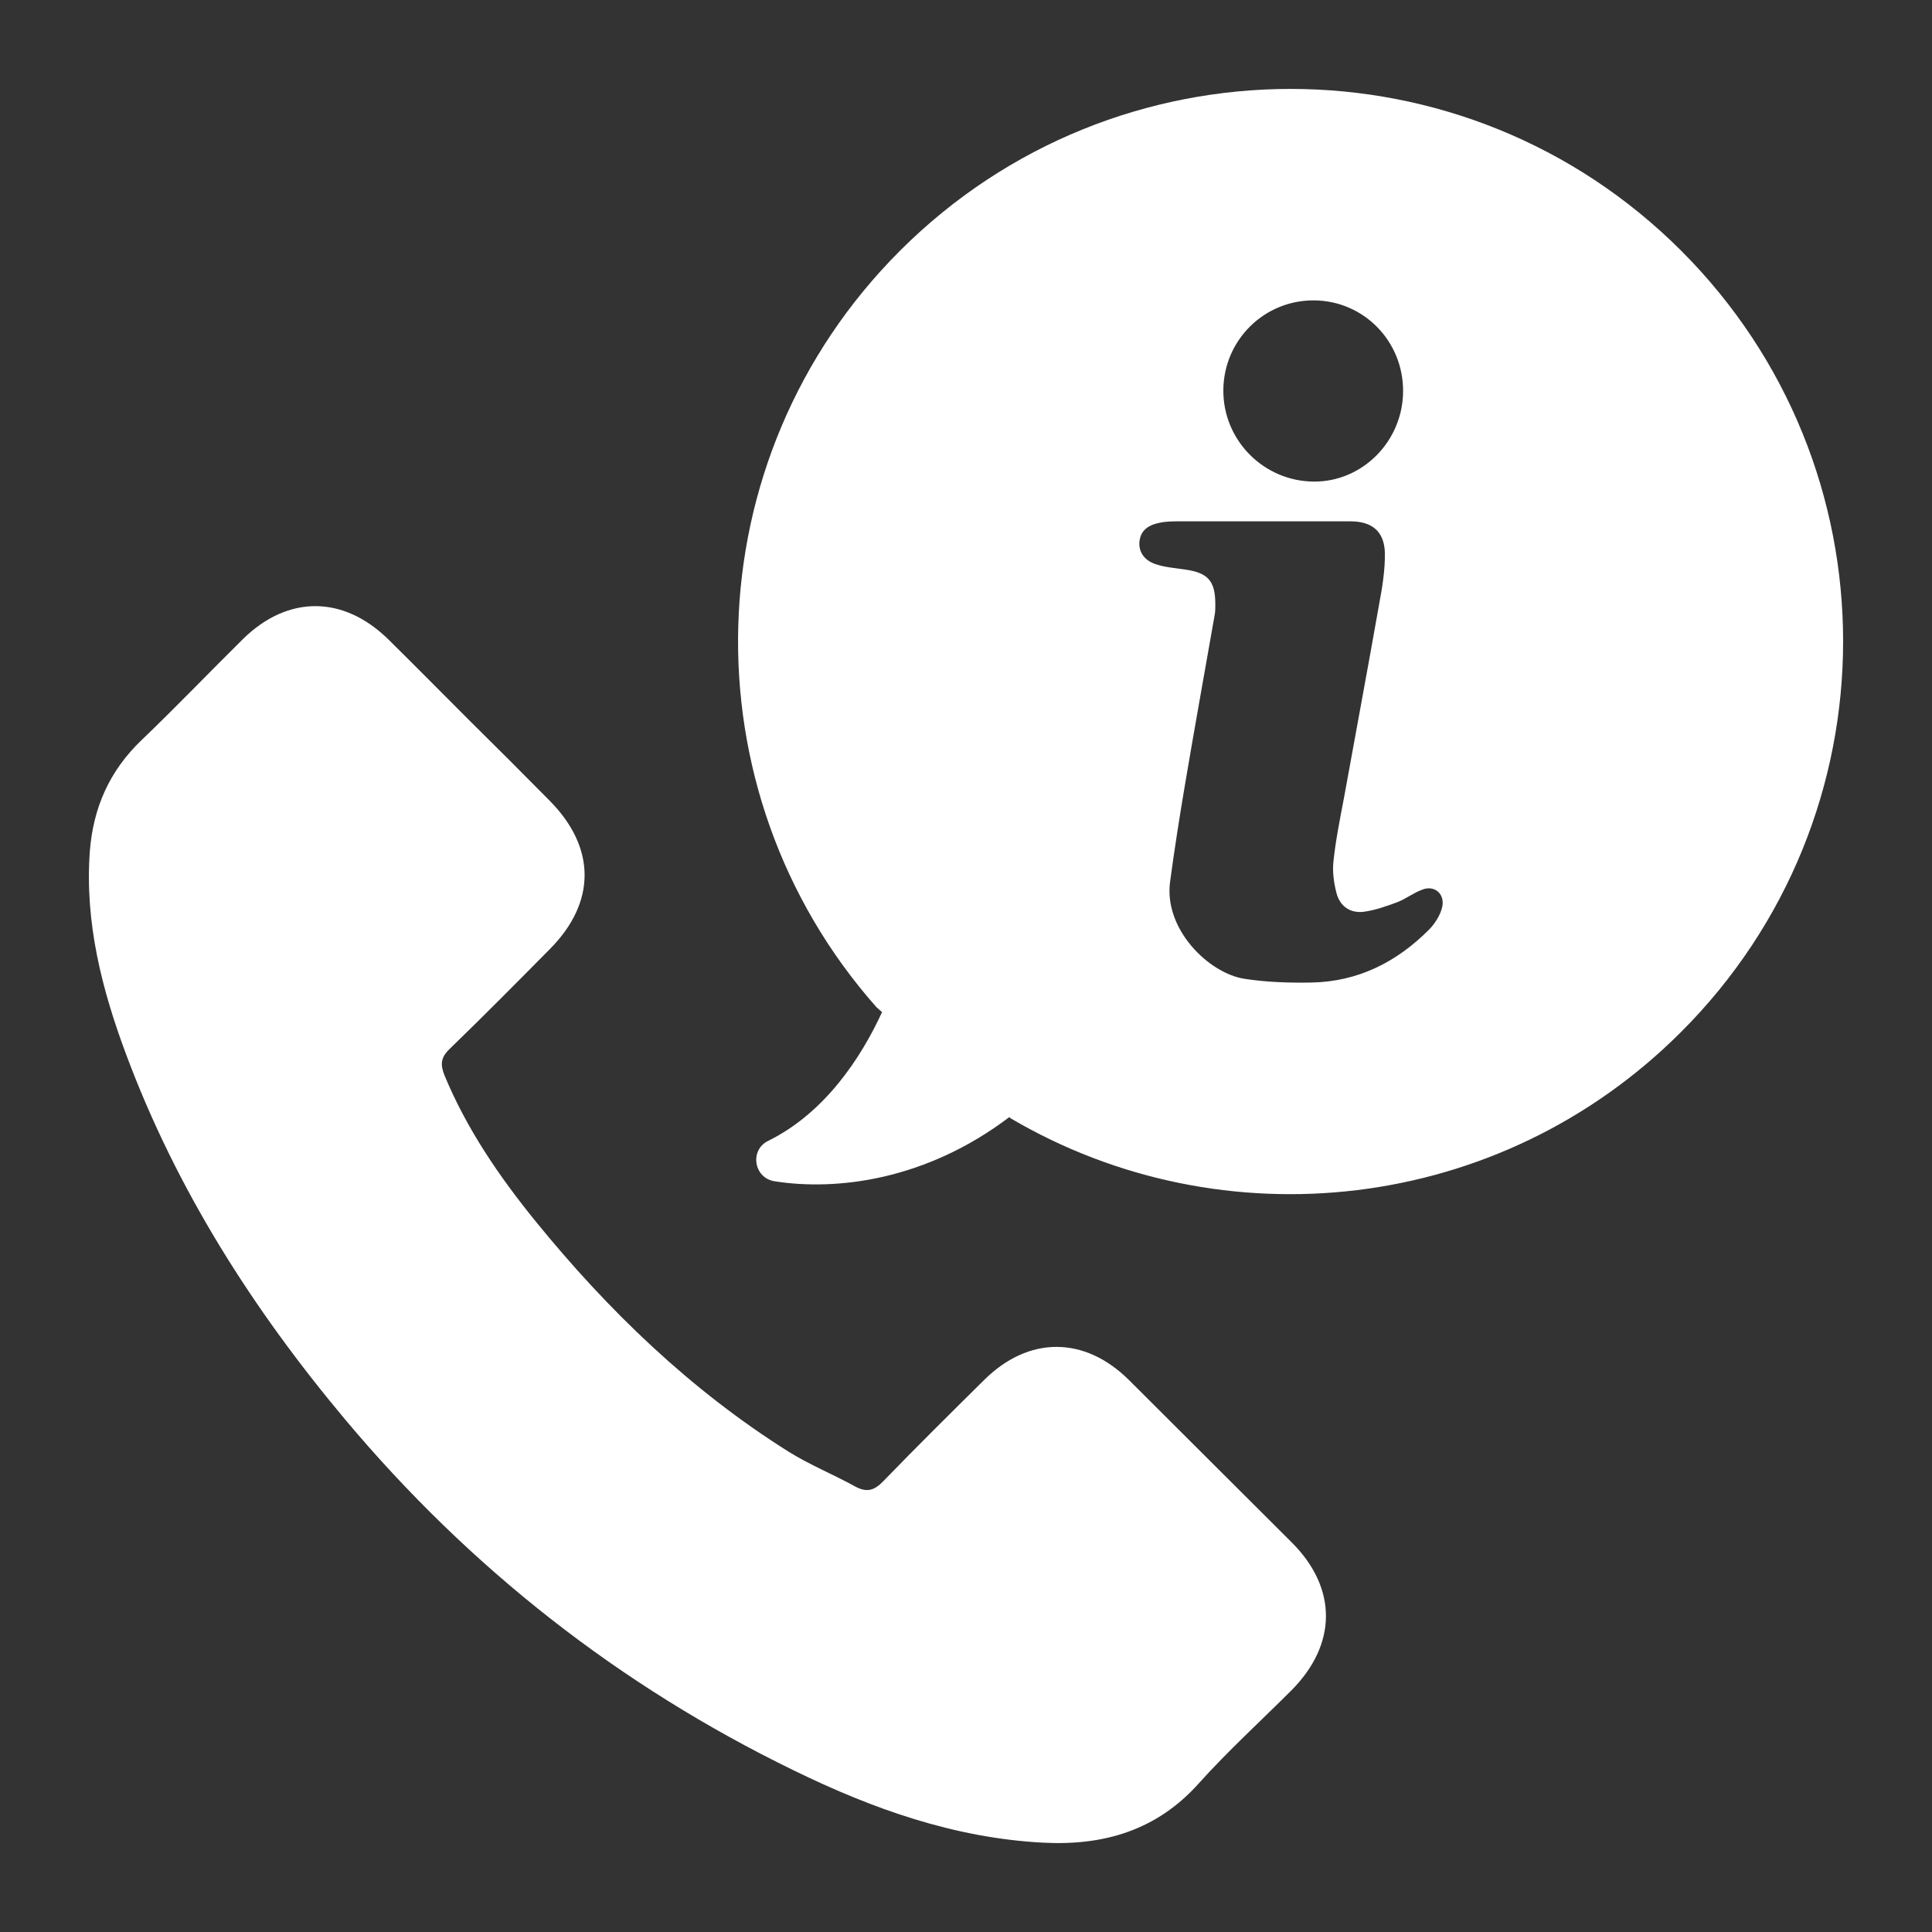
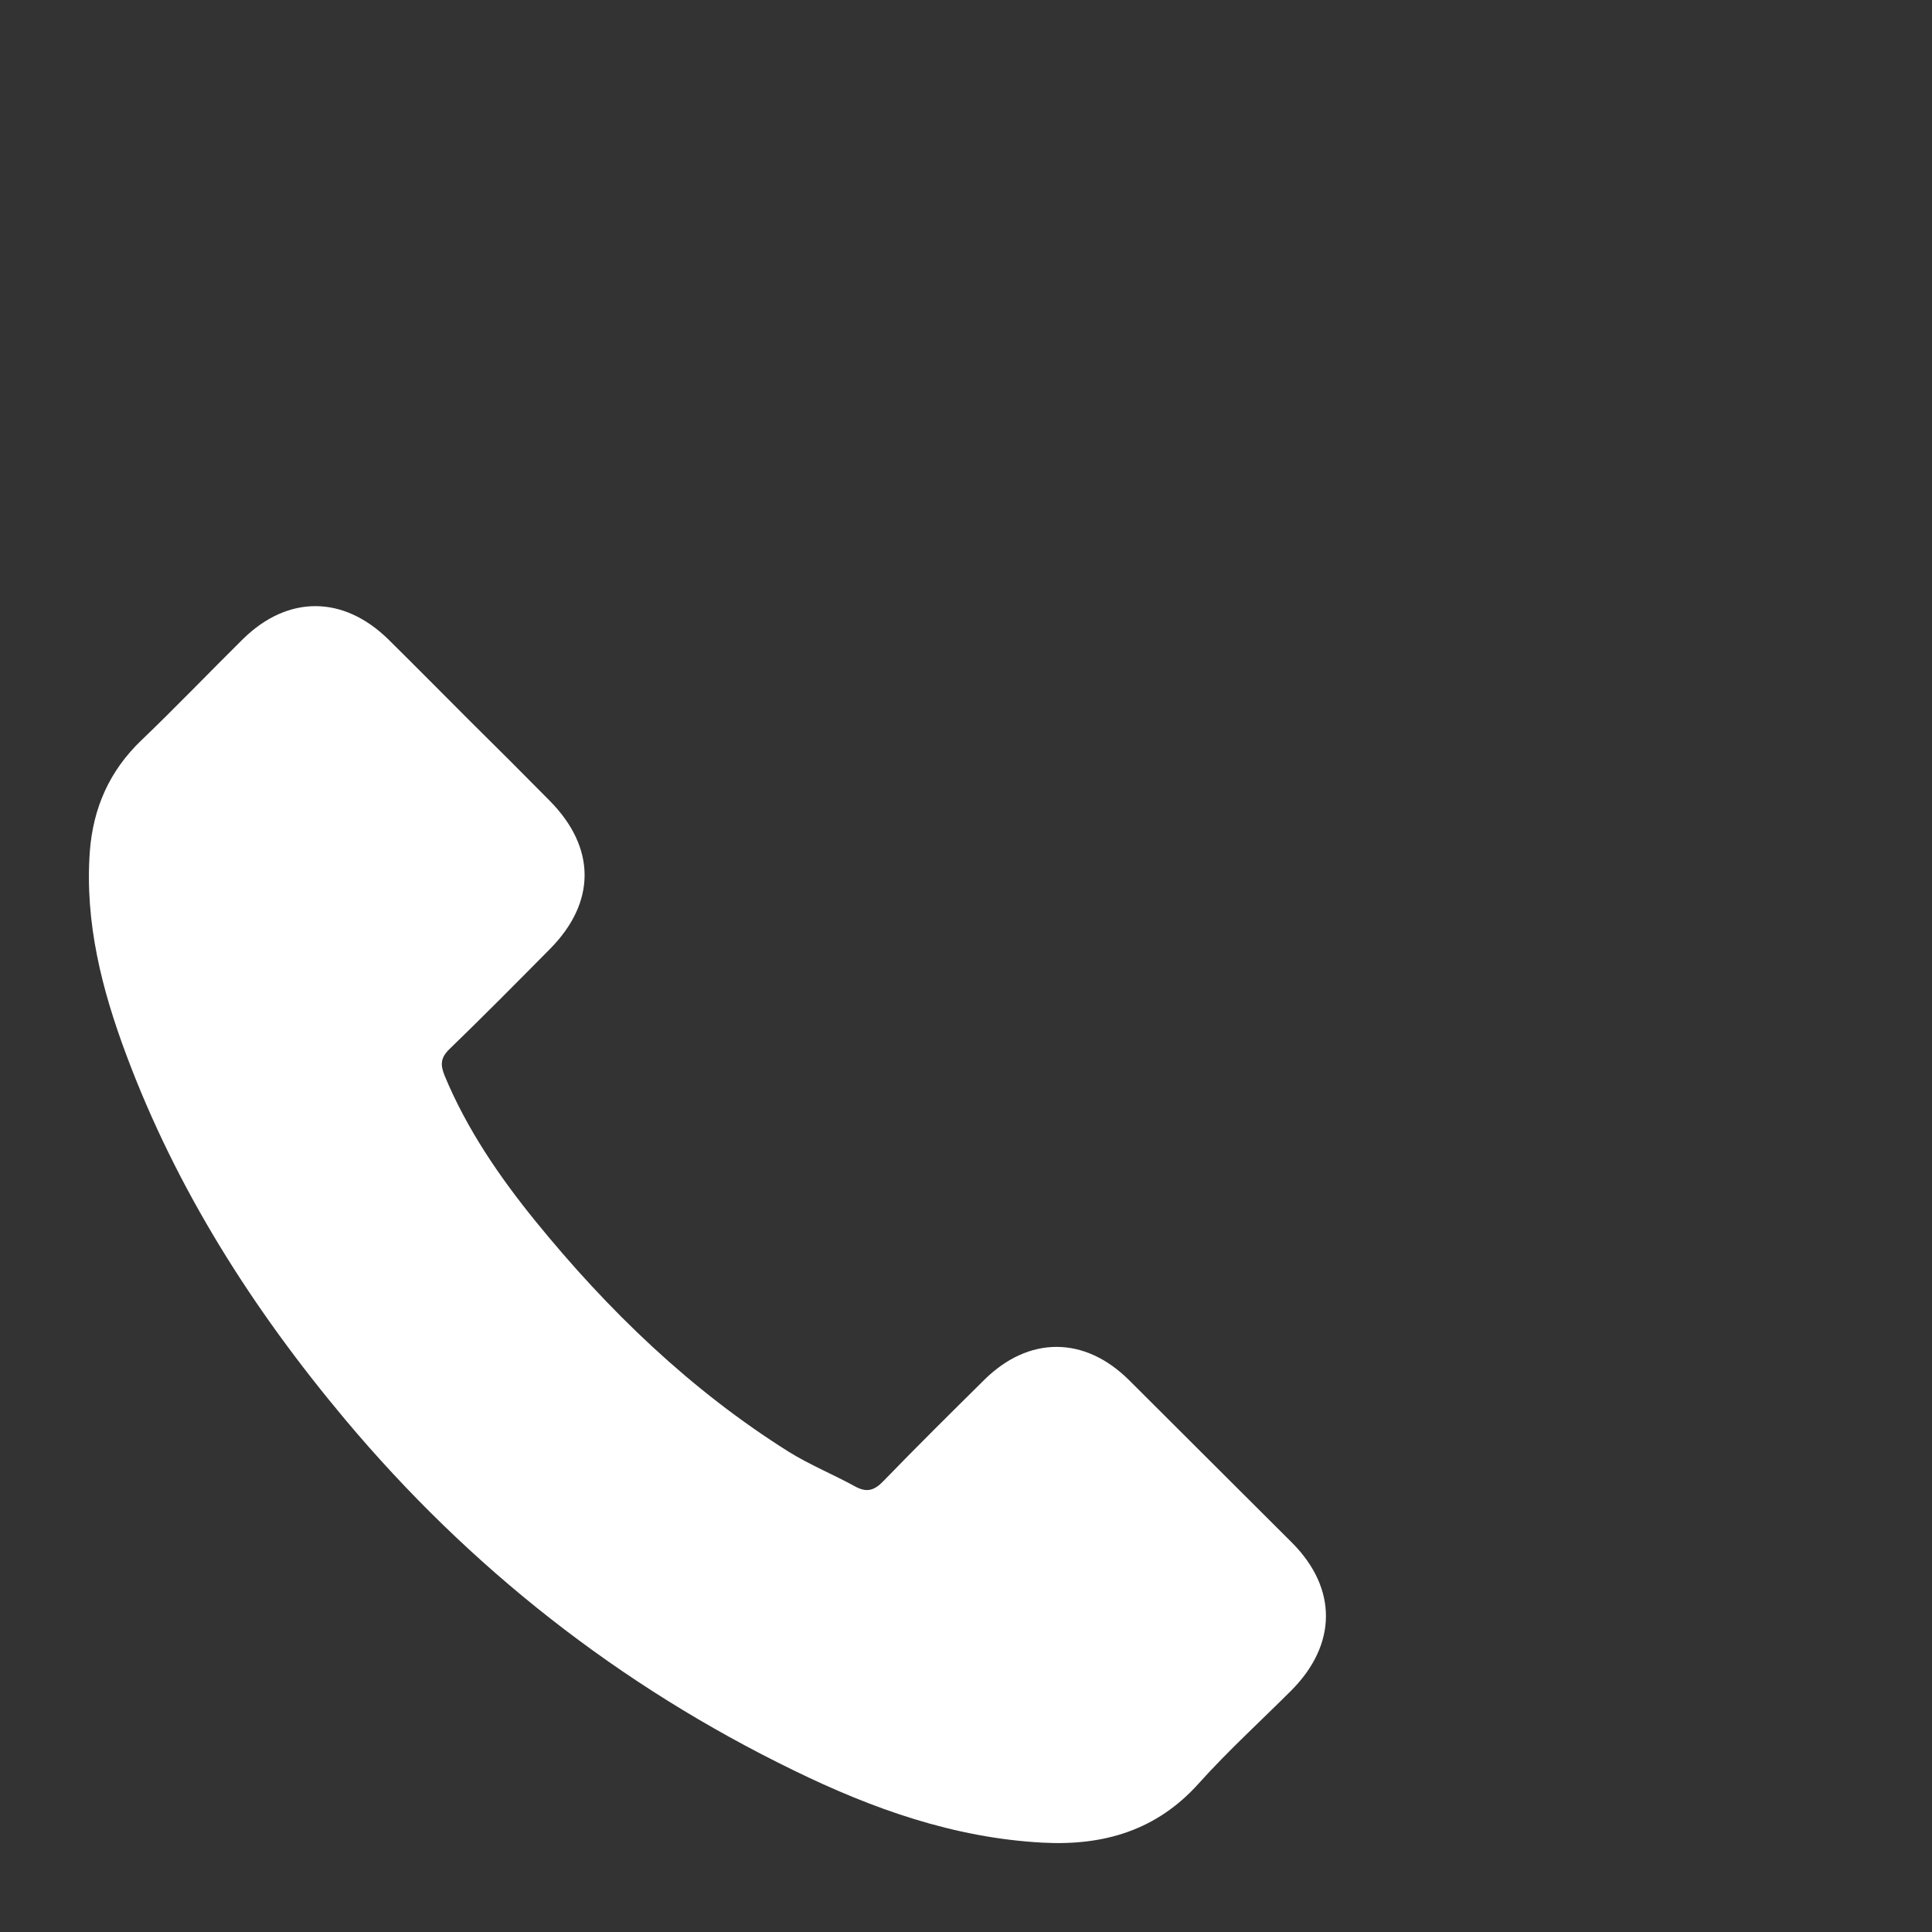
<svg xmlns="http://www.w3.org/2000/svg" version="1.1" id="Capa_1" x="0px" y="0px" width="200px" height="200px" viewBox="1240 277.5 200 200" enable-background="new 1240 277.5 200 200" xml:space="preserve">
  <rect x="1240" y="277.5" width="200" height="200" fill="#333333" stroke="none" />
  <g>
    <g>
      <path fill="#FFFFFF" d="M1356.863,420.354c-4.604-4.566-10.379-4.566-14.984,0c-3.51,3.473-7.02,6.945-10.454,10.493    c-0.943,0.981-1.737,1.17-2.906,0.528c-2.265-1.245-4.681-2.227-6.868-3.587c-10.154-6.378-18.684-14.605-26.232-23.89    c-3.737-4.606-7.096-9.513-9.398-15.061c-0.453-1.133-0.415-1.85,0.527-2.755c3.511-3.397,6.946-6.87,10.381-10.342    c4.792-4.832,4.792-10.493-0.038-15.362c-2.718-2.755-5.473-5.51-8.229-8.228c-2.83-2.831-5.624-5.661-8.492-8.492    c-4.642-4.529-10.379-4.567-15.022,0c-3.51,3.472-6.944,7.058-10.492,10.455c-3.321,3.17-5.02,7.021-5.359,11.549    c-0.528,7.322,1.245,14.268,3.773,21.023c5.209,13.965,13.098,26.345,22.646,37.744c12.908,15.398,28.384,27.552,46.463,36.346    c8.115,3.964,16.569,6.982,25.74,7.474c6.305,0.34,11.814-1.246,16.193-6.152c3.019-3.358,6.379-6.417,9.587-9.624    c4.718-4.757,4.756-10.531,0.075-15.25C1368.111,431.564,1362.488,425.979,1356.863,420.354z" />
-       <path fill="#FFFFFF" d="M1414.045,303.463c-22.344-22.344-58.54-22.344-80.885,0c-21.513,21.514-22.305,55.86-2.415,78.318    l0.567,0.49c-2.152,4.68-5.889,10.417-11.776,13.323c-1.964,0.944-1.51,3.85,0.641,4.189c6.456,1.019,15.701-0.113,24.308-6.643    l0.112,0.113c21.93,12.908,50.577,9.926,69.411-8.908C1436.39,362.003,1436.39,325.807,1414.045,303.463z M1376.037,308.596    c5.133,0.038,9.248,4.227,9.211,9.436c-0.038,5.17-4.229,9.36-9.248,9.322c-5.209-0.038-9.398-4.302-9.36-9.474    C1366.677,312.71,1370.867,308.558,1376.037,308.596z M1389.285,371.439c-0.188,0.792-0.717,1.623-1.283,2.227    c-3.397,3.435-7.436,5.473-12.304,5.548c-2.266,0.038-4.567-0.037-6.794-0.377c-3.736-0.528-8.455-5.133-7.775-10.078    c0.454-3.359,0.98-6.718,1.548-10.078c0.981-5.812,2.038-11.663,3.057-17.475c0.076-0.377,0.076-0.755,0.076-1.132    c0-2.454-0.755-3.284-3.171-3.623c-1.019-0.151-2.113-0.227-3.057-0.566c-1.208-0.416-1.736-1.359-1.624-2.34    c0.114-1.02,0.755-1.662,2.077-1.925c0.679-0.151,1.396-0.151,2.112-0.151c2.87,0,5.7,0,8.568,0c3.02,0,6.039,0,9.097,0    c2.188,0,3.472,1.02,3.548,3.208c0.037,1.812-0.265,3.624-0.604,5.436c-1.17,6.643-2.417,13.285-3.624,19.966    c-0.416,2.189-0.868,4.417-1.094,6.605c-0.114,1.057,0.037,2.189,0.301,3.208c0.34,1.397,1.397,2.152,2.793,2.001    c1.17-0.151,2.34-0.566,3.472-0.981c0.906-0.34,1.699-0.981,2.644-1.321C1388.493,369.099,1389.626,370.042,1389.285,371.439z" />
    </g>
  </g>
</svg>